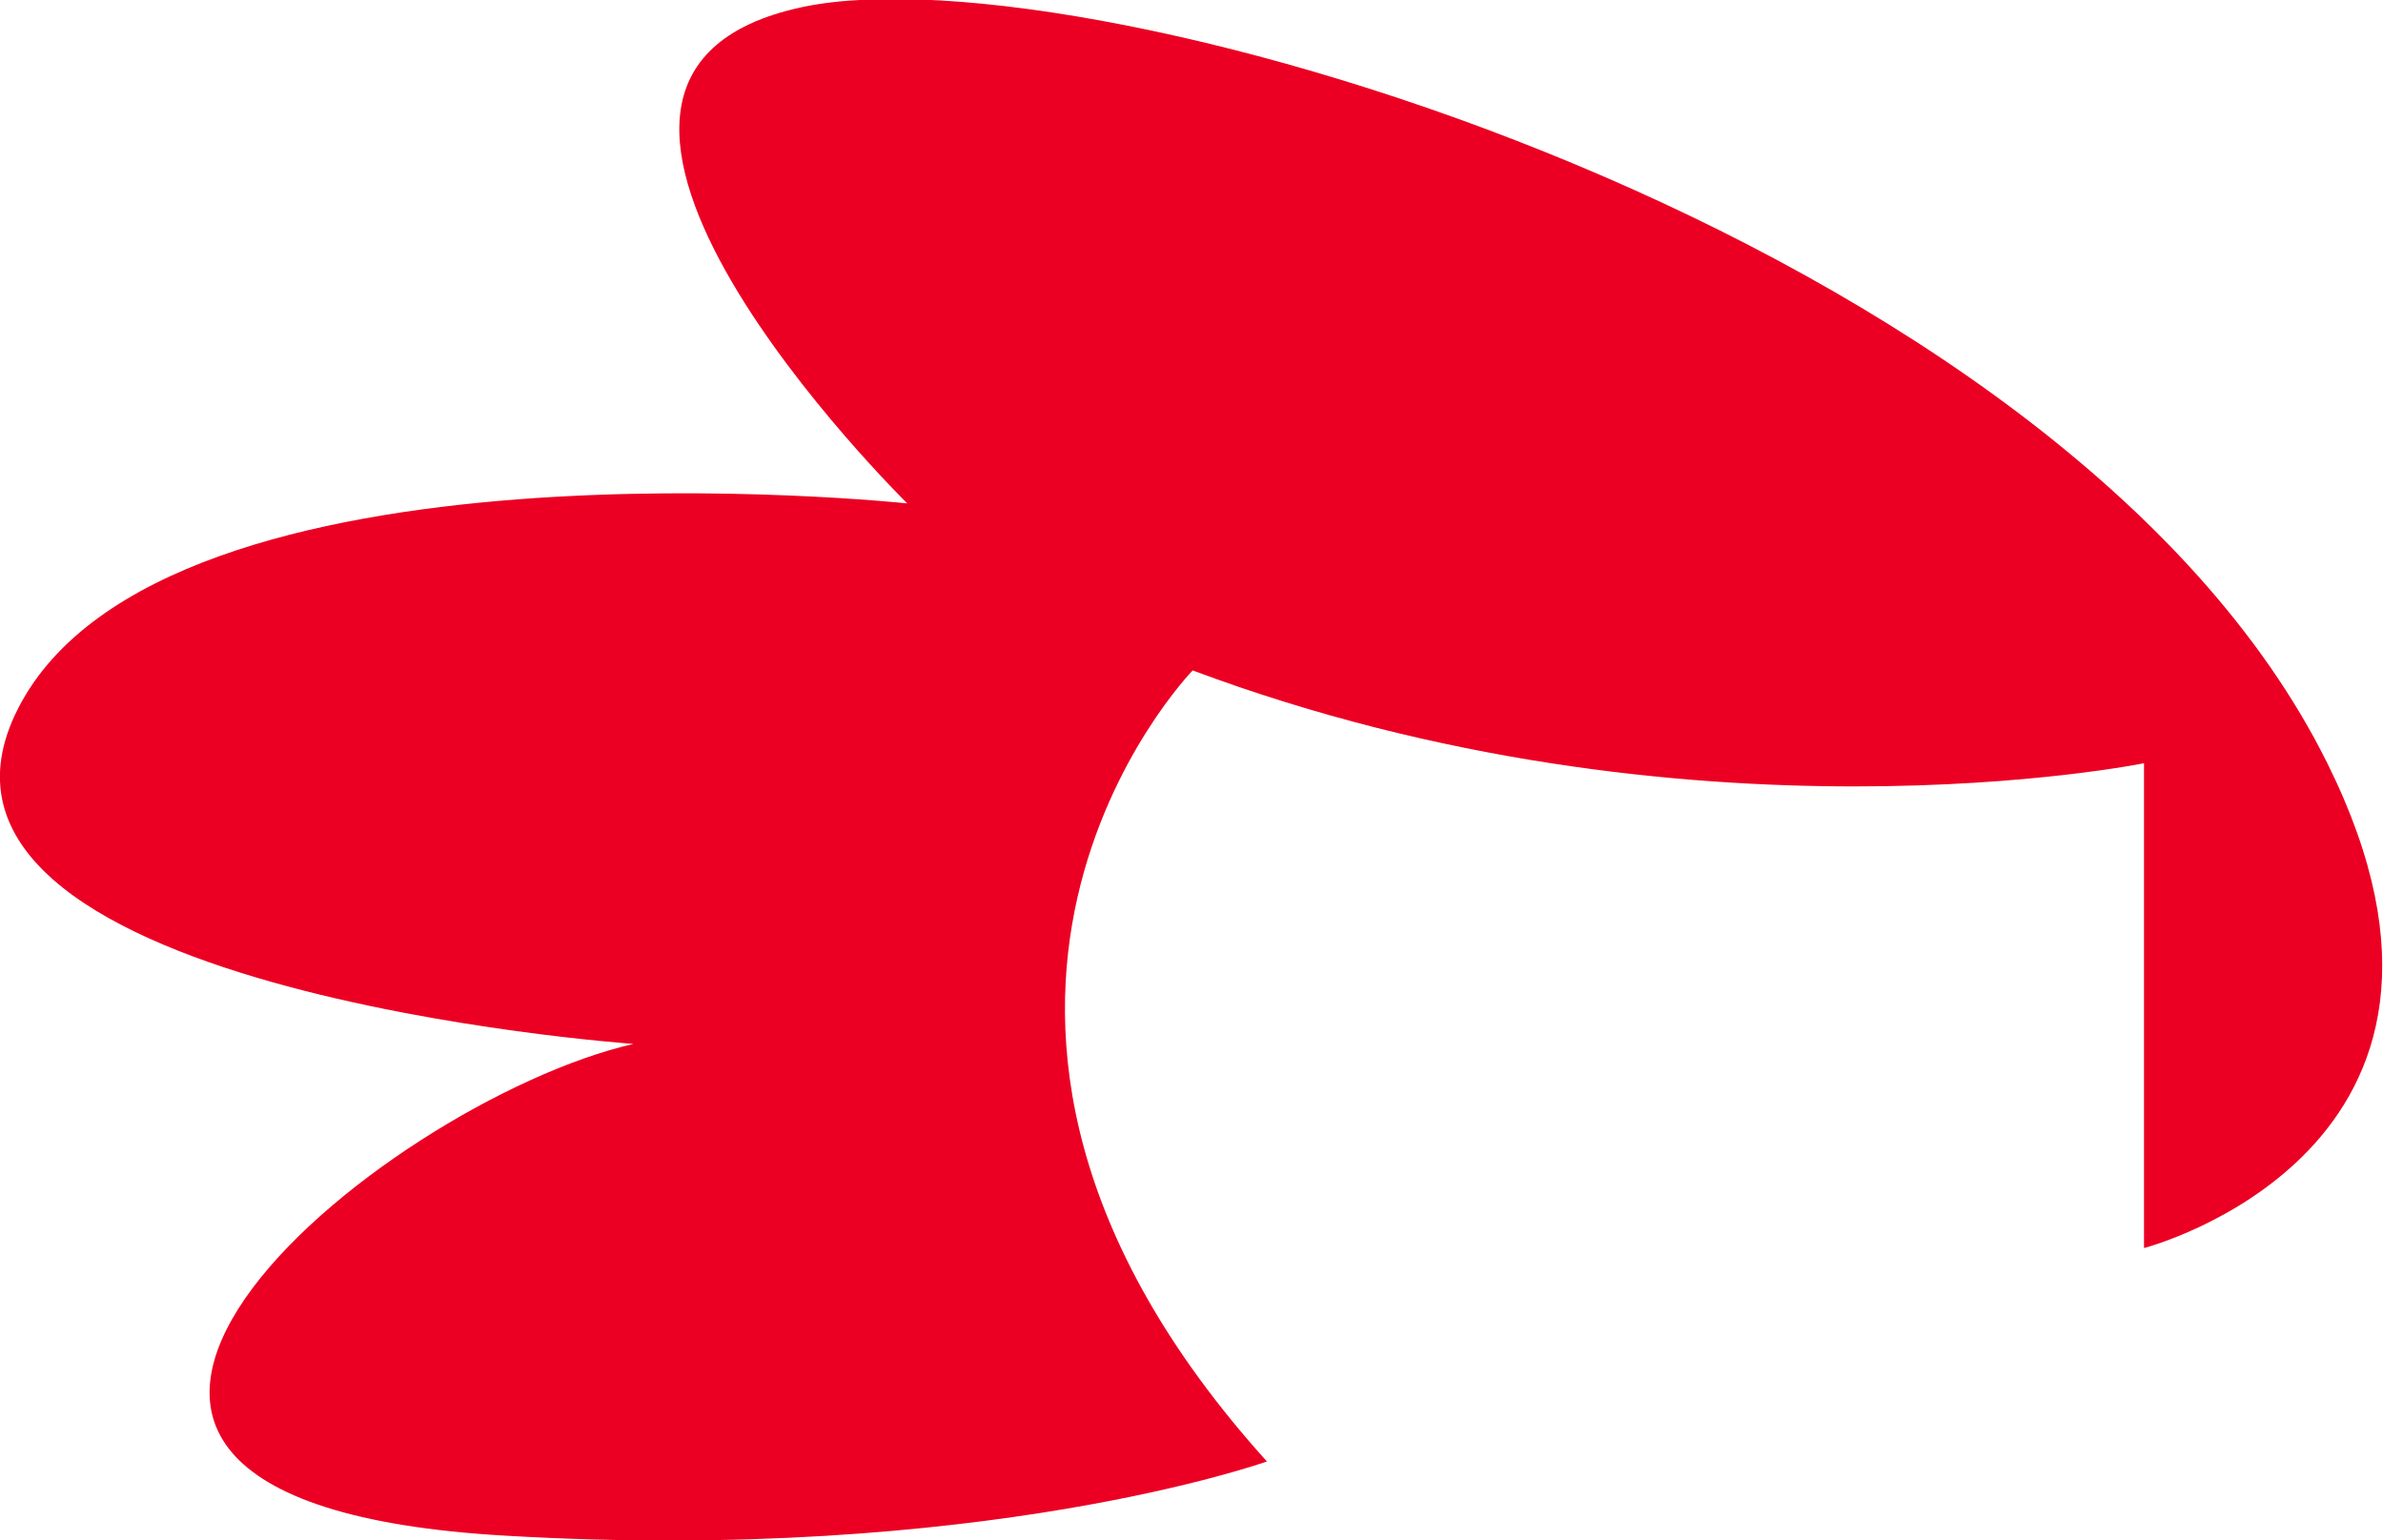
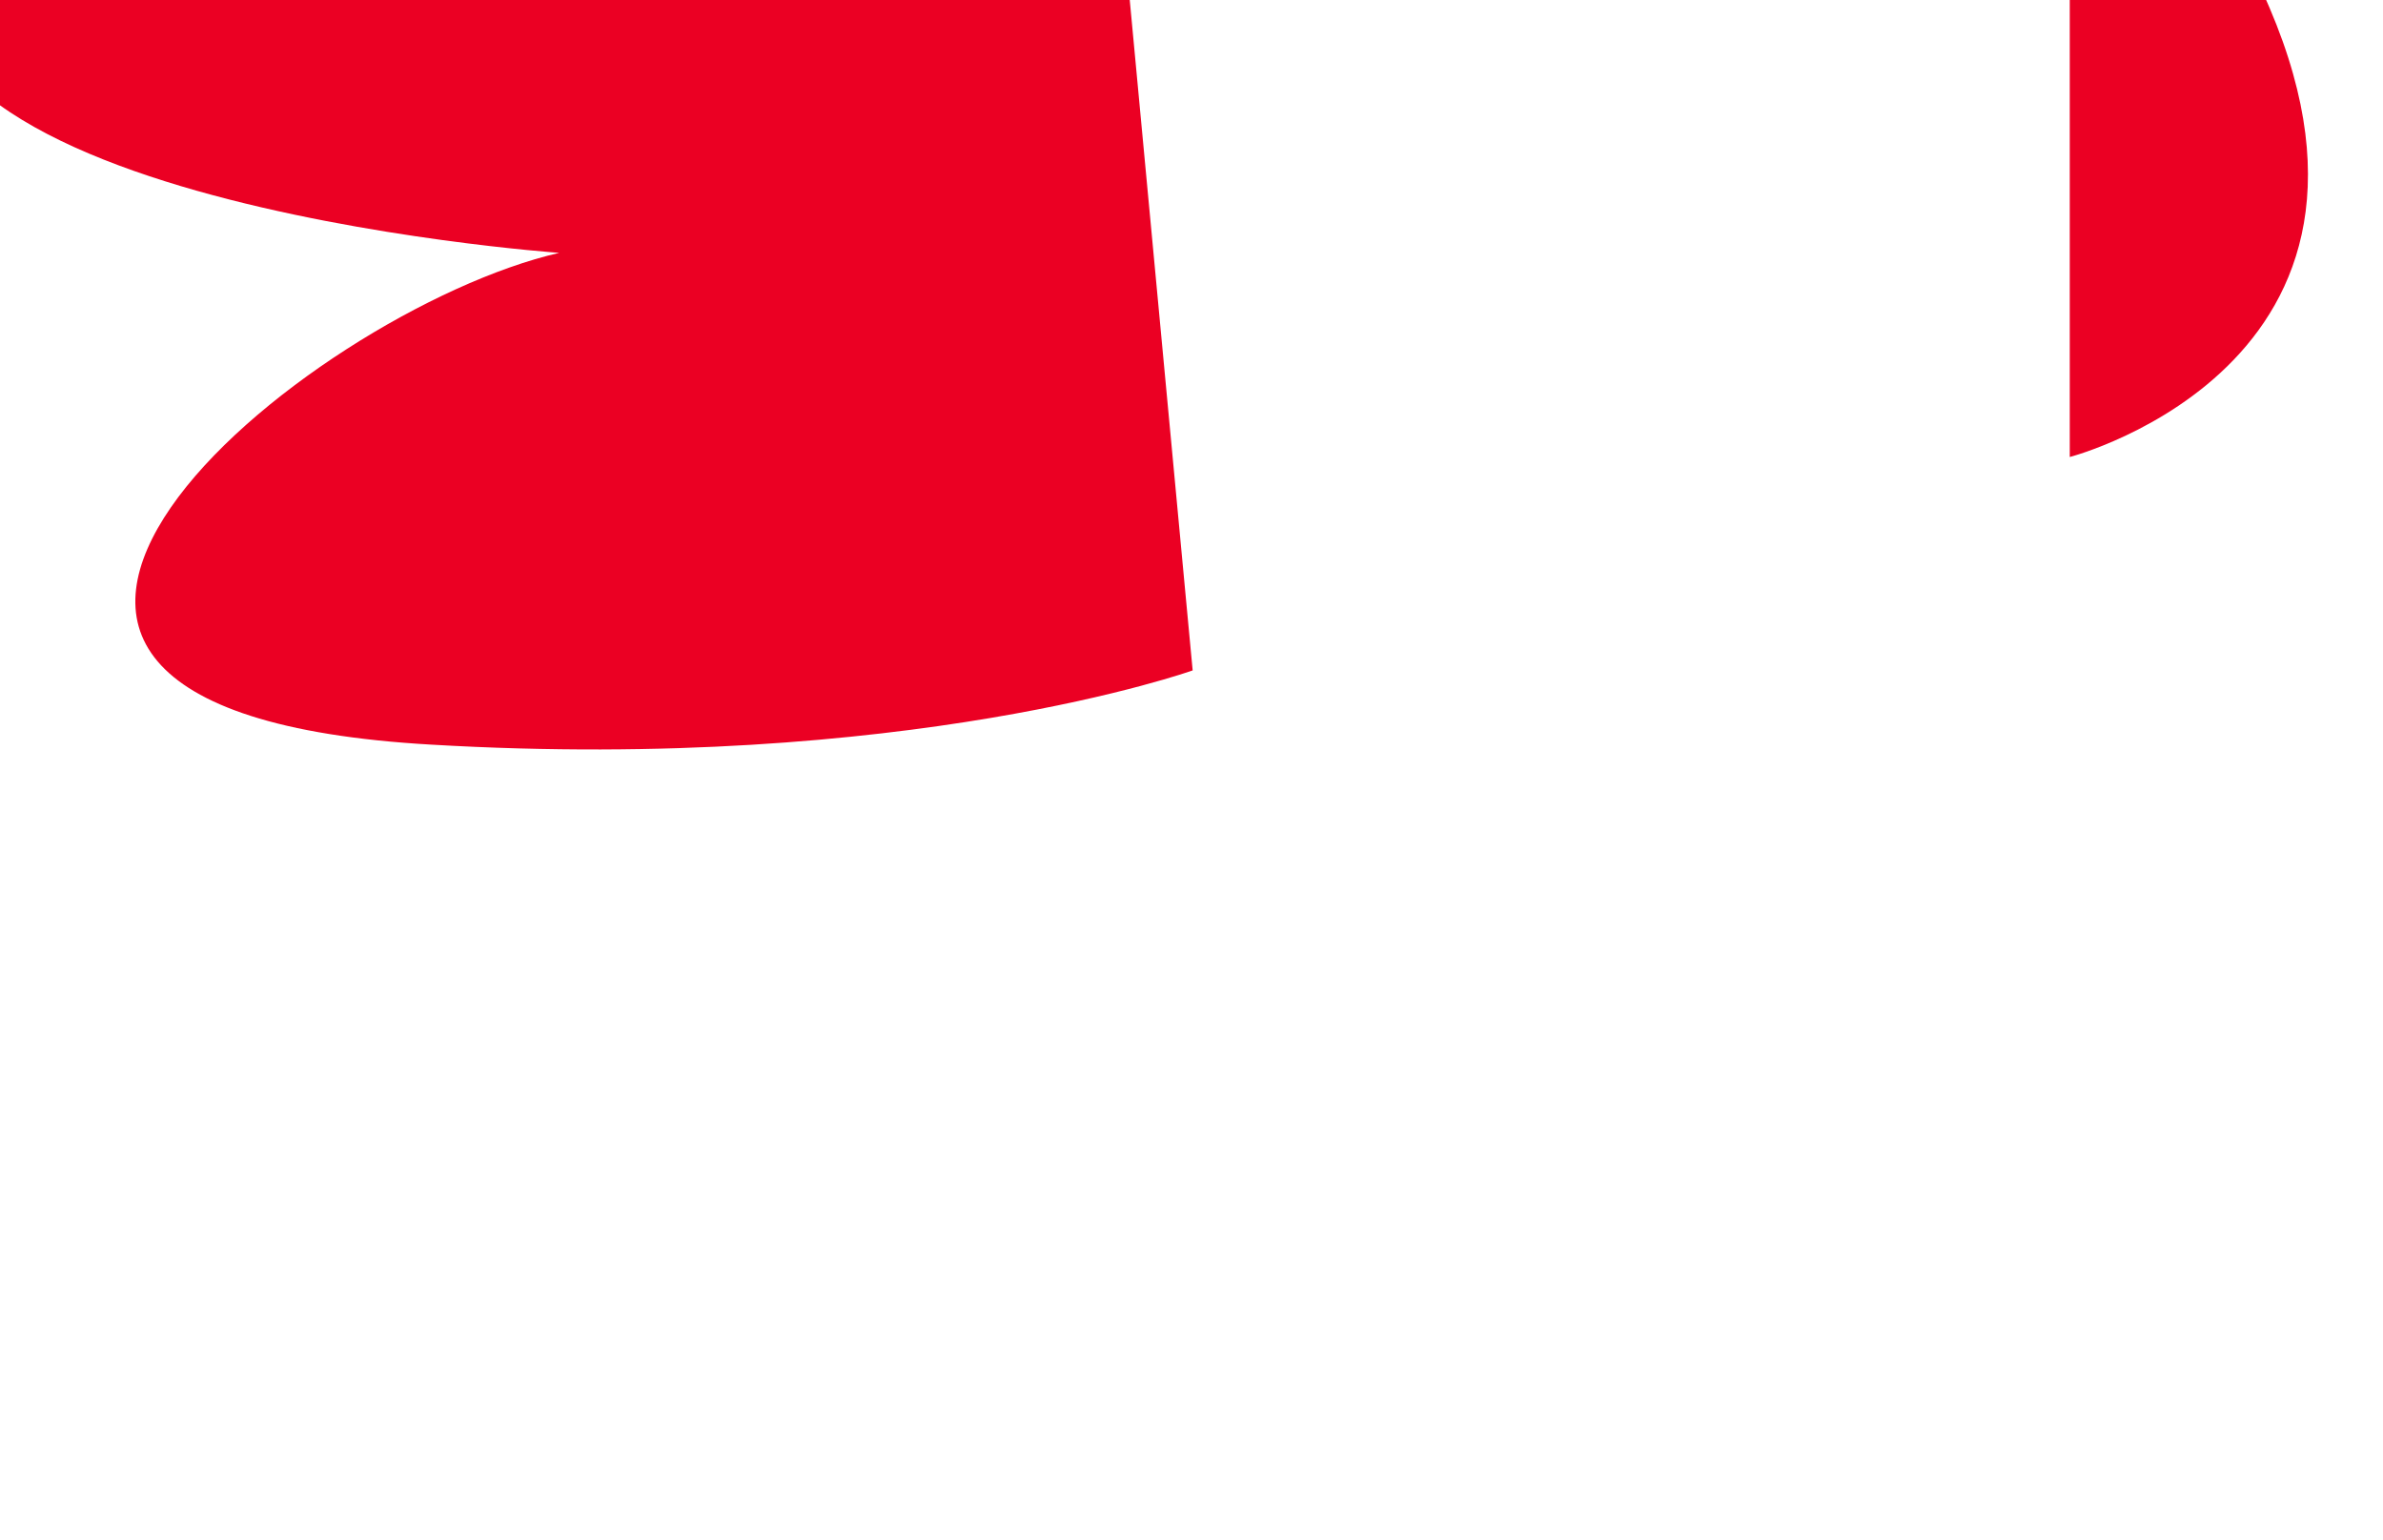
<svg xmlns="http://www.w3.org/2000/svg" id="etym7v7xyqg1" version="1.1" viewBox="0 0 102.7 66.4">
  <defs>
    <style>
      .cls-1 {
        fill: #eb0023;
        stroke-width: 0px;
      }
    </style>
  </defs>
-   <path class="cls-1" d="M51.4,28.9s-14.3,14.7,3.2,34.1c0,0-12.3,4.4-32.8,3.2-26.4-1.5-5.4-18.7,5.5-21.2,0,0-32.8-2.3-26.5-14.5,6.3-12.2,38.3-8.8,38.3-8.8,0,0-18.7-18.4-4.5-21.4,12.4-2.6,54.4,9.8,65.7,32.6,8.3,16.7-7.9,20.9-7.9,20.9v-20.9c0,0-19.6,4-41-4" />
+   <path class="cls-1" d="M51.4,28.9c0,0-12.3,4.4-32.8,3.2-26.4-1.5-5.4-18.7,5.5-21.2,0,0-32.8-2.3-26.5-14.5,6.3-12.2,38.3-8.8,38.3-8.8,0,0-18.7-18.4-4.5-21.4,12.4-2.6,54.4,9.8,65.7,32.6,8.3,16.7-7.9,20.9-7.9,20.9v-20.9c0,0-19.6,4-41-4" />
</svg>